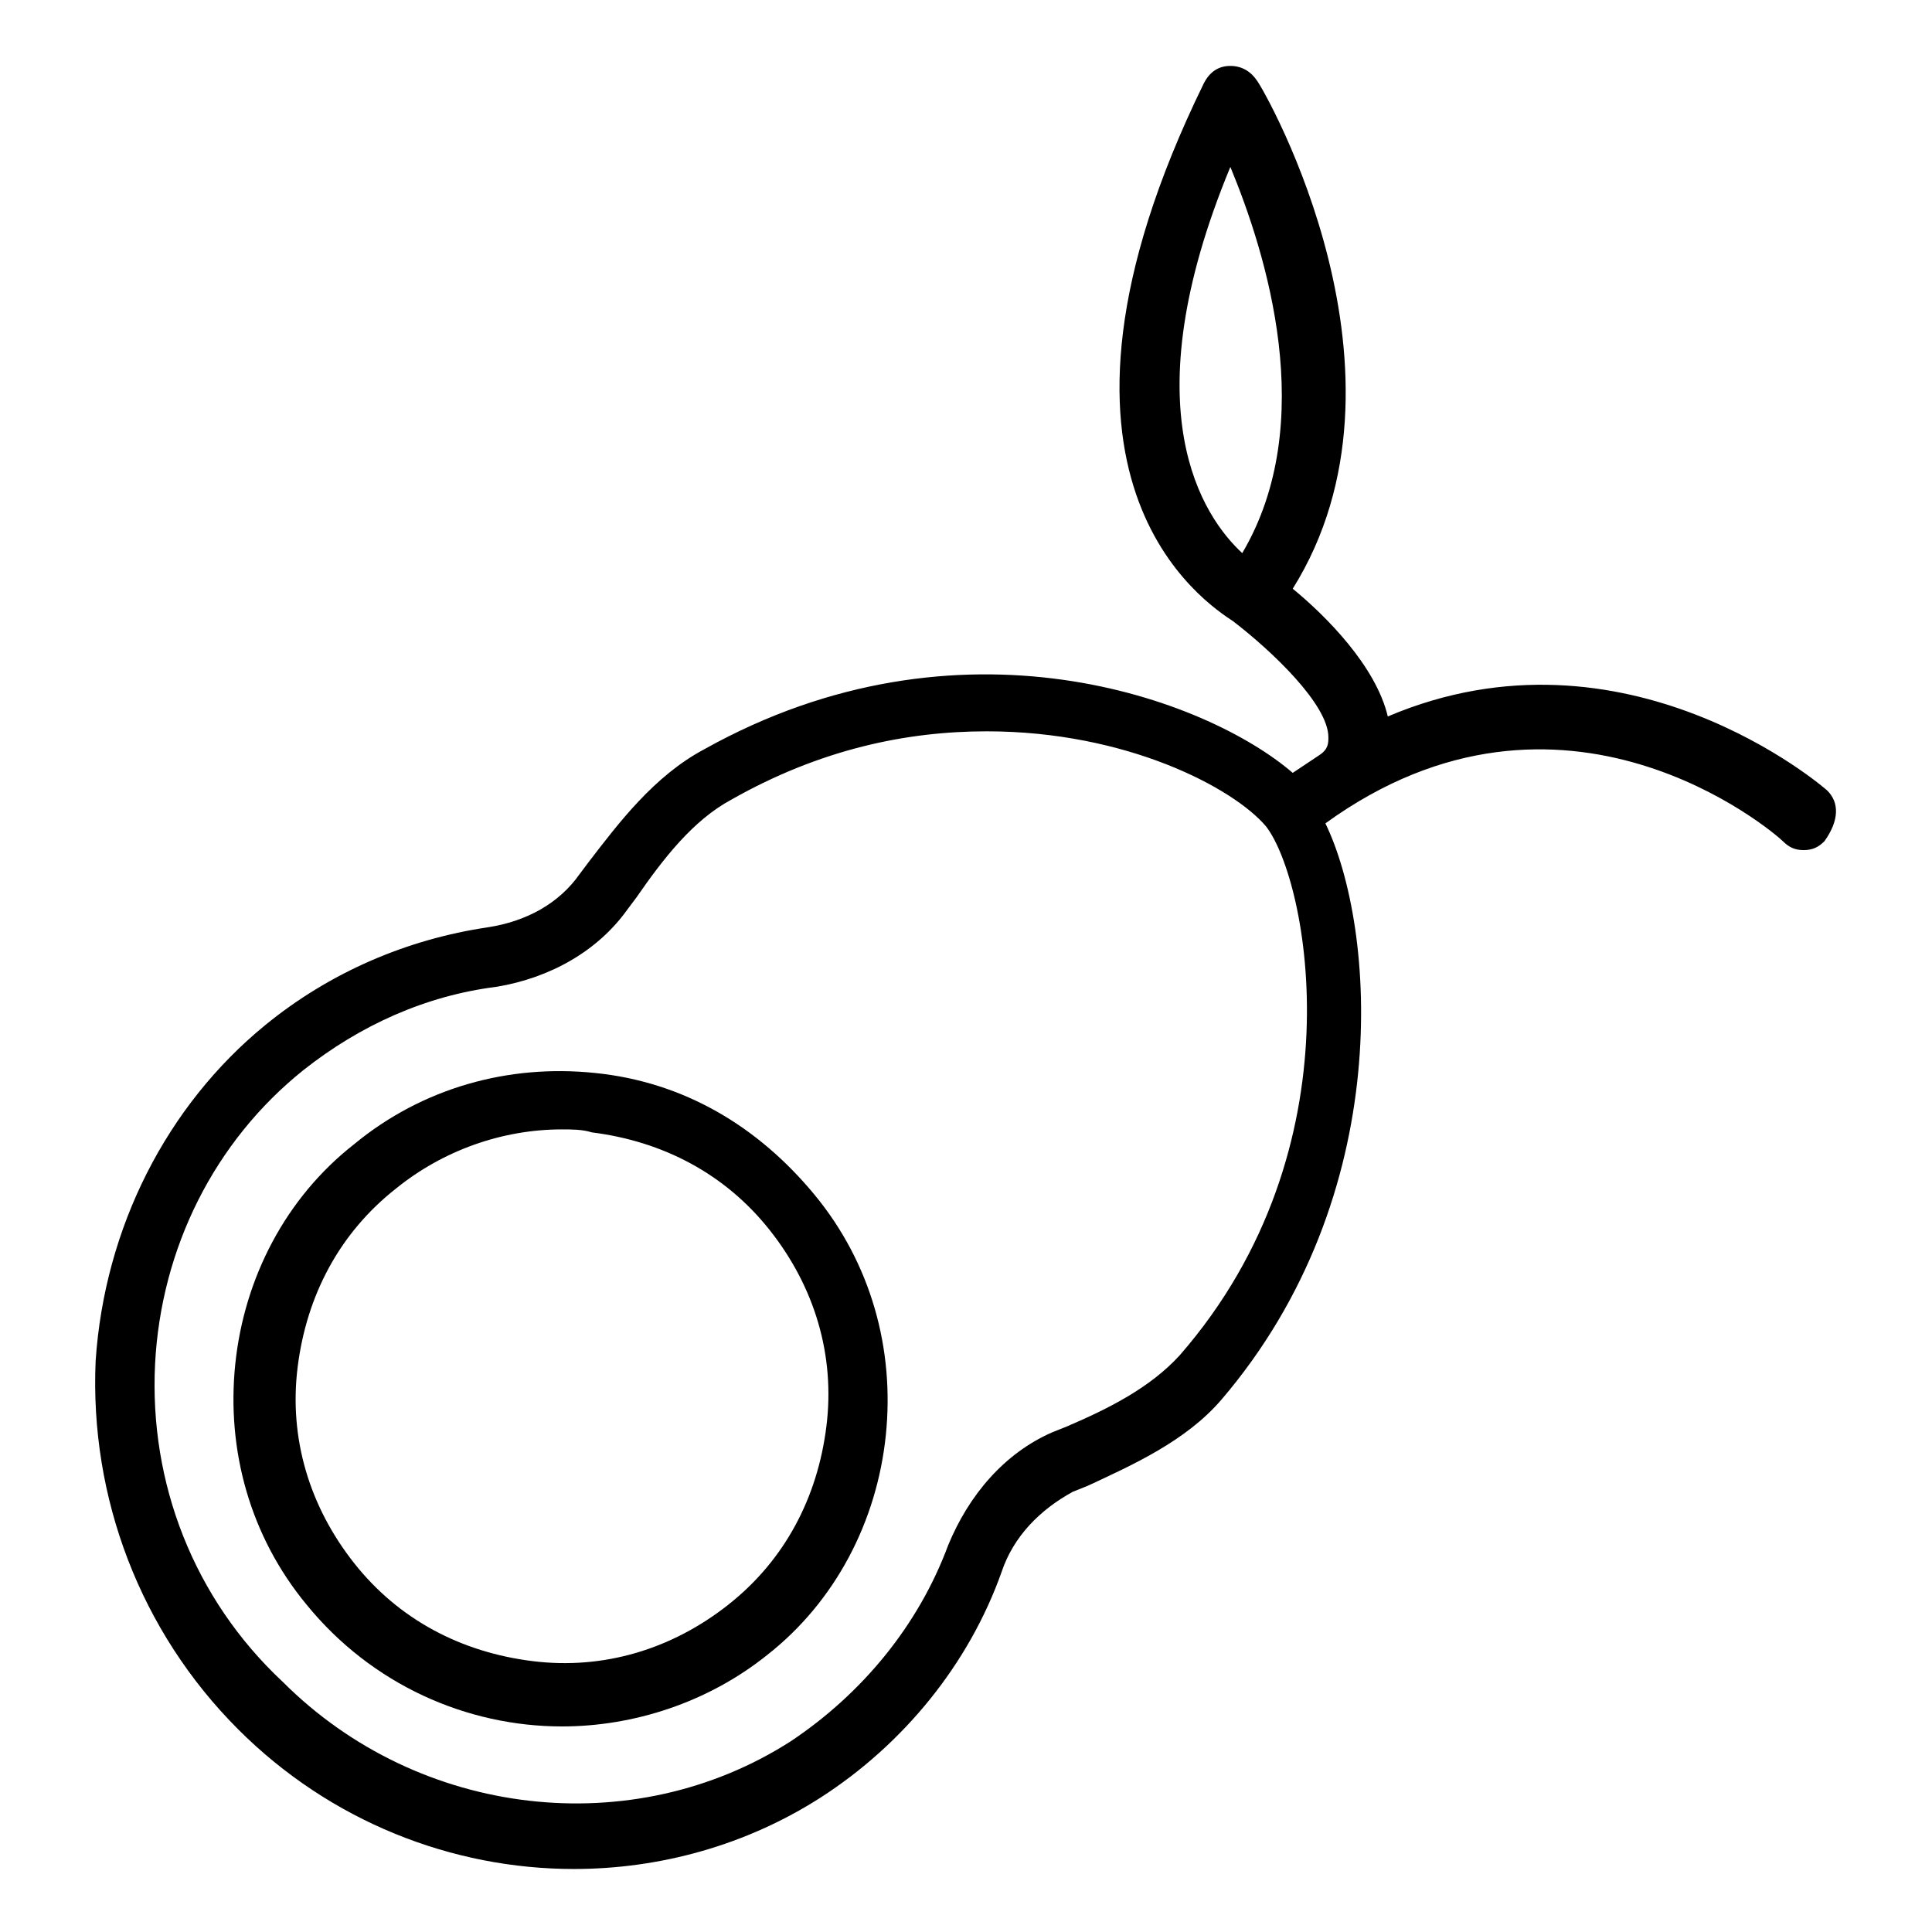
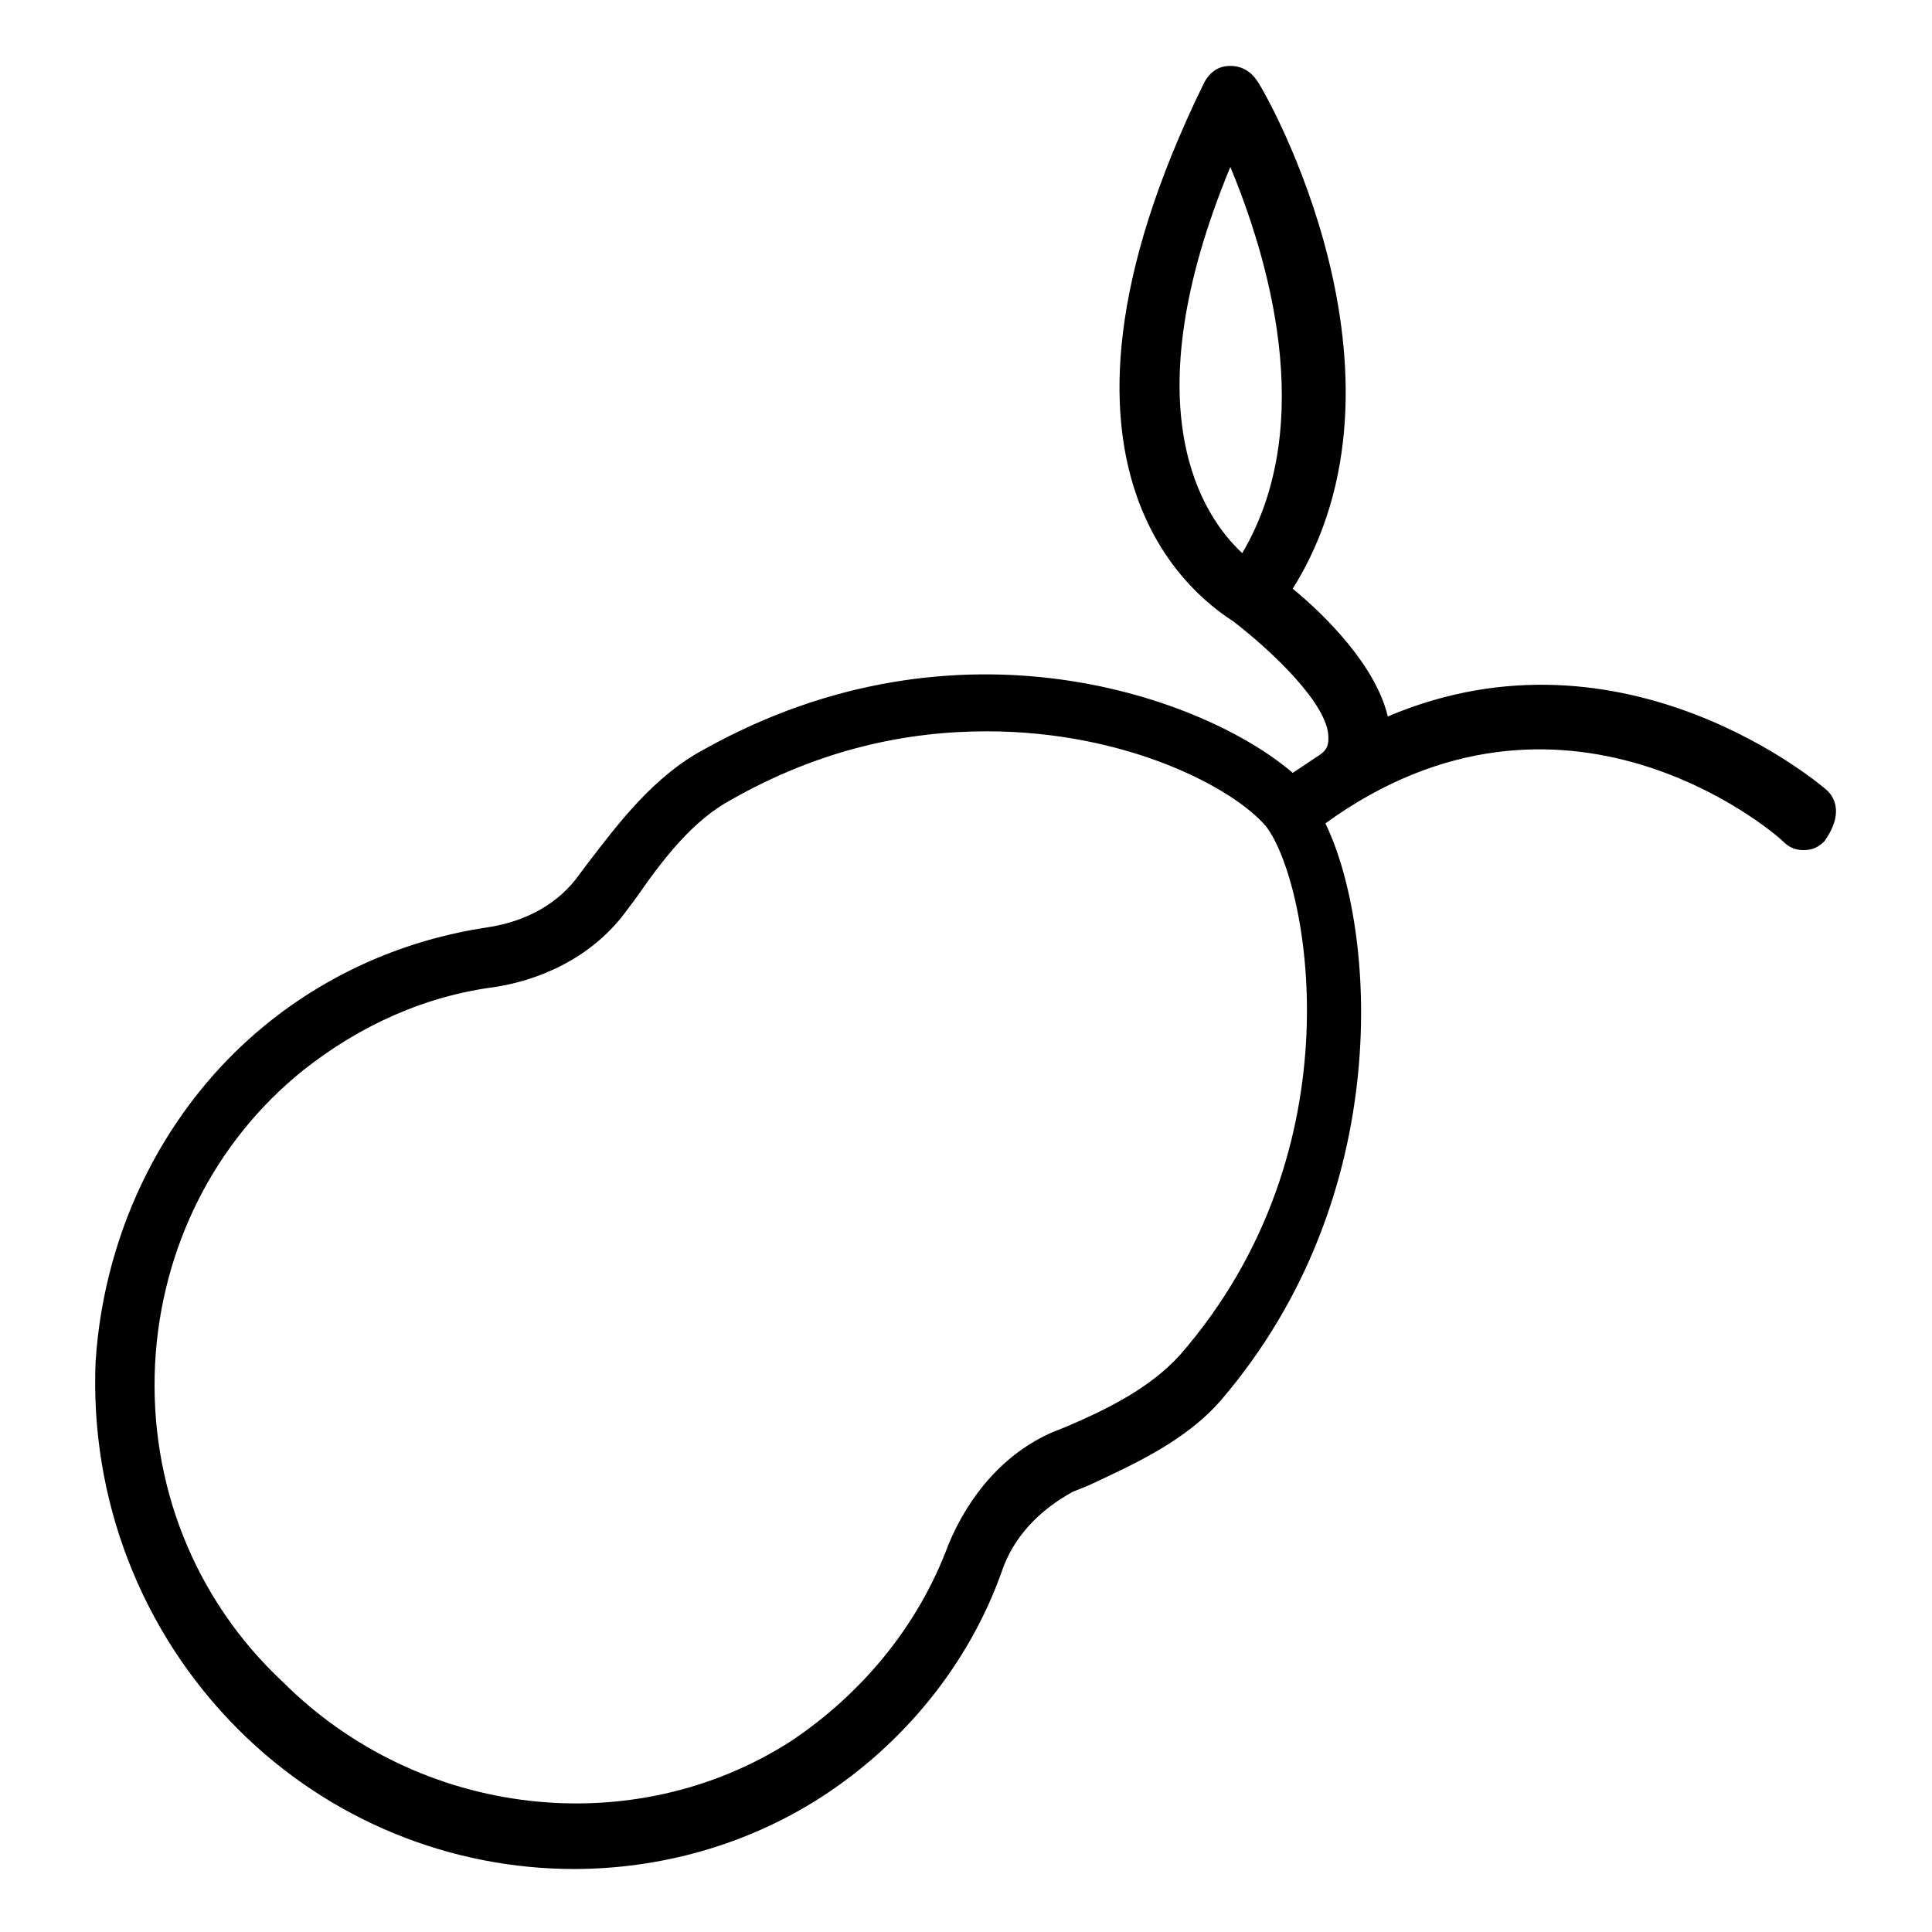
<svg xmlns="http://www.w3.org/2000/svg" fill="#000000" width="800px" height="800px" version="1.1" viewBox="144 144 512 512">
  <g>
-     <path d="m301.6 428.34c-22.828-2.363-45.656 3.938-63.762 18.895-18.105 14.168-29.125 35.426-31.488 58.254-2.363 22.828 3.938 45.656 18.895 63.762 17.32 21.254 42.508 32.273 67.699 32.273 18.895 0 38.574-6.297 54.316-18.895 18.105-14.168 29.125-35.426 31.488-58.254 2.363-22.828-3.938-45.656-18.895-63.762-14.957-18.102-34.637-29.91-58.254-32.273zm61.402 93.68c-2.363 18.895-11.02 35.426-25.977 47.23-14.957 11.809-33.062 17.32-51.957 14.957-18.895-2.363-35.426-11.02-47.23-25.977-11.809-14.957-17.32-33.062-14.957-51.957 2.363-18.895 11.02-35.426 25.977-47.23 12.594-10.234 28.34-15.742 44.082-15.742 2.363 0 5.512 0 7.871 0.789 18.895 2.363 35.426 11.02 47.23 25.977 11.812 14.953 17.324 33.059 14.961 51.953z" />
    <path d="m628.29 353.55c-0.789-0.789-53.531-46.445-116.51-19.68-3.148-13.383-16.531-26.766-25.191-33.852 35.426-56.68-7.086-131.46-9.445-134.61-1.574-2.363-3.938-3.938-7.086-3.938-3.148 0-5.512 1.574-7.086 4.723-51.168 104.7 0.789 137.76 7.871 142.48 10.234 7.871 25.191 22.043 25.191 30.699 0 1.574 0 3.148-2.363 4.723-2.363 1.574-4.723 3.148-7.086 4.723-22.828-19.68-88.168-44.082-155.87-6.297-13.383 7.086-22.828 19.68-30.699 29.914l-2.363 3.148c-5.512 7.871-14.168 12.594-24.402 14.168-21.254 3.148-41.723 11.809-59.039 25.977-25.973 21.262-42.504 53.539-44.867 88.961-1.574 36.211 11.809 71.637 37.785 97.613 24.402 24.402 56.68 37 88.953 37 22.828 0 45.656-6.297 65.336-18.895 22.043-14.168 39.359-35.426 48.02-59.828 3.148-9.445 10.234-16.531 18.895-21.254l3.938-1.574c11.809-5.512 25.977-11.809 35.426-22.828 46.445-54.316 40.934-125.16 27.551-152.72 62.977-45.656 118.87 2.363 121.23 4.723 1.574 1.574 3.148 2.363 5.512 2.363 2.363 0 3.938-0.789 5.512-2.363 3.934-5.508 3.934-10.23 0.785-13.379zm-158.23-165.31c9.445 22.828 23.617 67.699 3.148 102.34-10.23-9.445-29.914-37.785-3.148-102.34zm-13.383 314.88c-7.871 8.66-18.895 14.168-29.914 18.895l-3.938 1.574c-12.594 5.512-22.043 16.531-27.551 29.914-7.871 21.254-22.828 39.359-41.723 51.957-41.723 26.766-98.398 20.469-134.61-15.742-23.613-22.047-35.418-52.746-33.844-84.234 1.574-30.699 15.742-59.039 39.359-77.934 14.957-11.809 32.273-19.68 51.168-22.043 14.168-2.363 26.766-9.445 34.637-20.469l2.363-3.148c7.086-10.234 14.957-20.469 25.191-25.977 23.617-13.383 46.445-18.105 67.699-18.105 37 0 65.336 14.957 73.996 25.191 11.02 14.168 25.188 85.02-22.832 140.12z" />
  </g>
</svg>